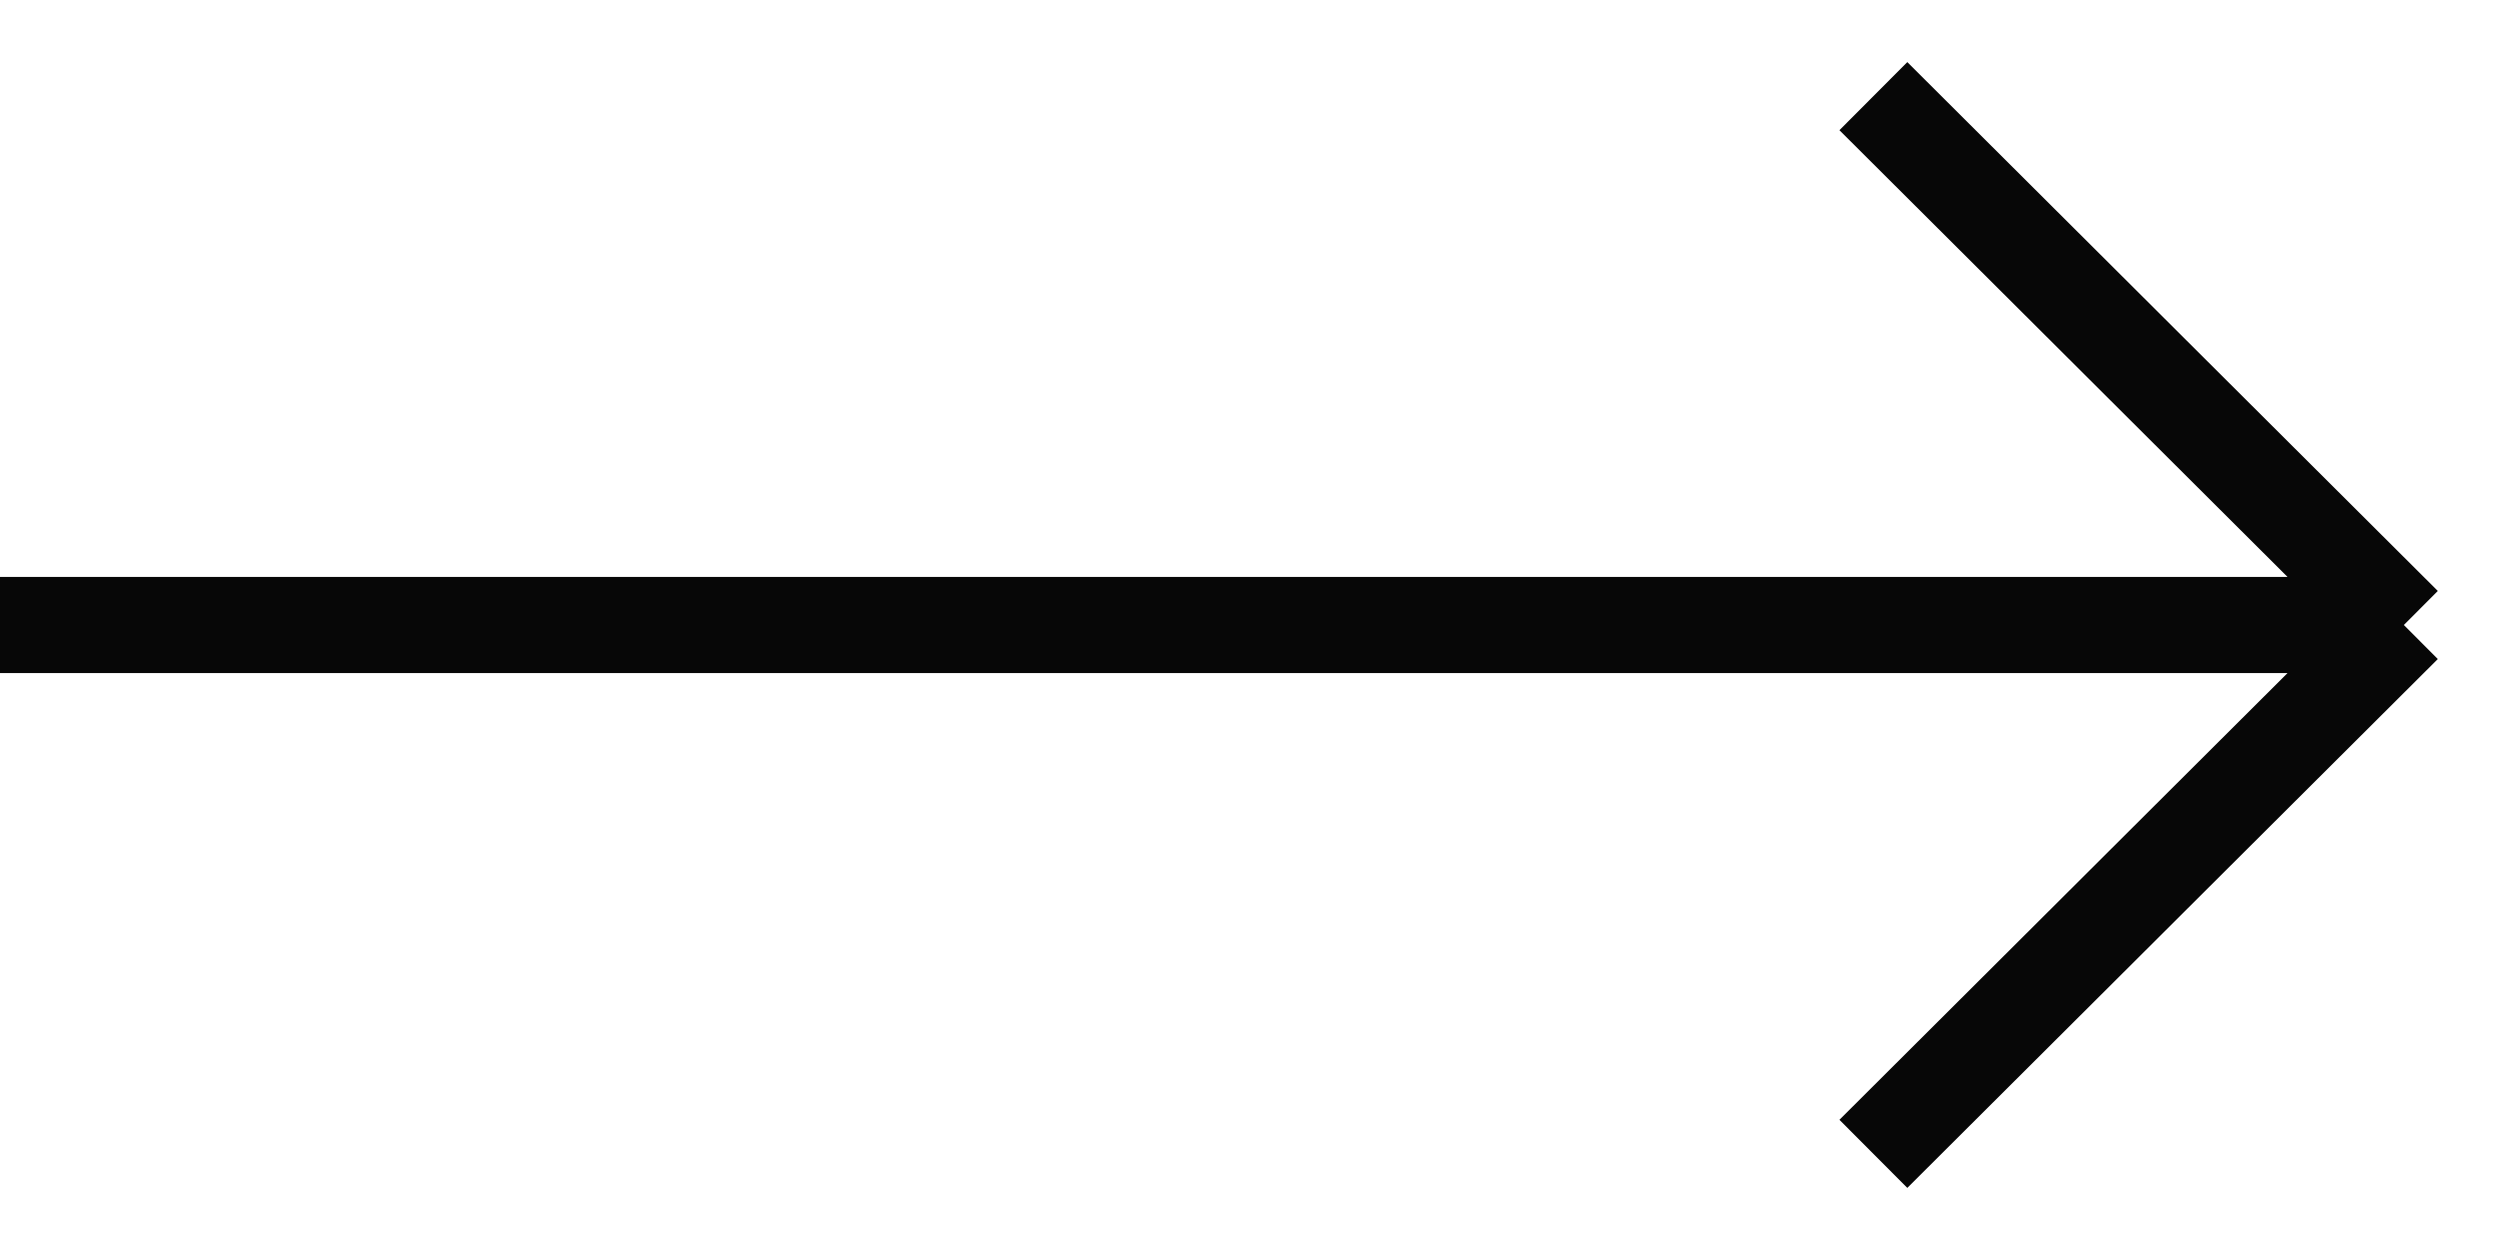
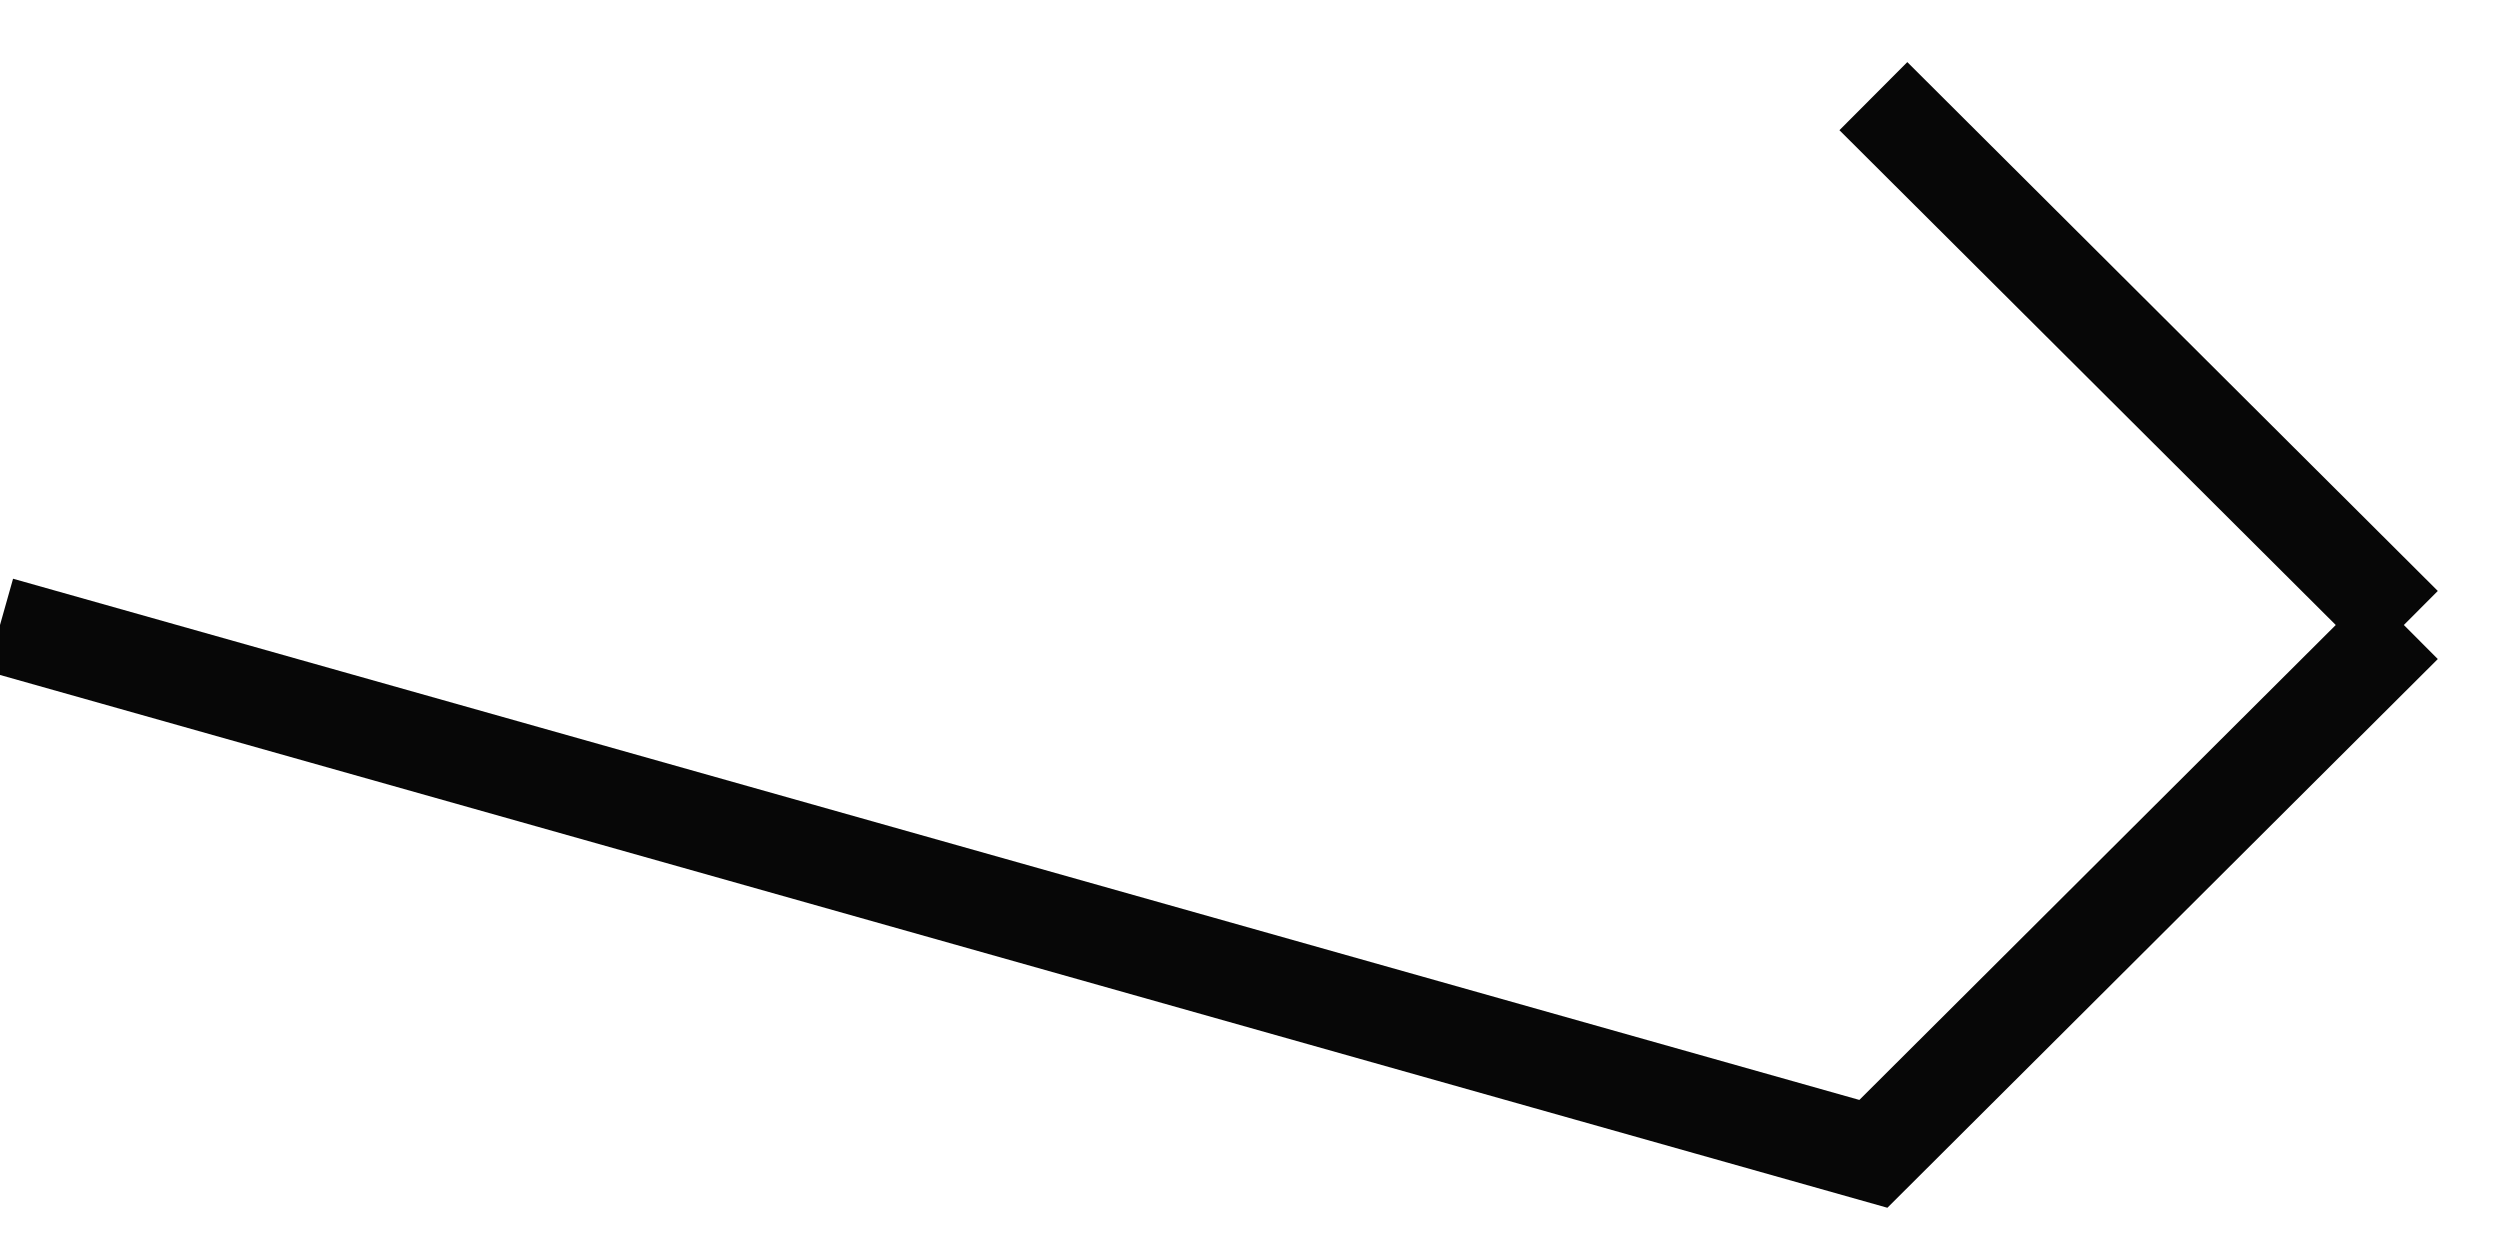
<svg xmlns="http://www.w3.org/2000/svg" width="26" height="13" viewBox="0 0 26 13" fill="none">
-   <path d="M19.483 1L25 6.5M25 6.5L19.483 12M25 6.5L-4.49029e-07 6.5" stroke="#070707" />
+   <path d="M19.483 1L25 6.5M25 6.5L19.483 12L-4.49029e-07 6.5" stroke="#070707" />
</svg>